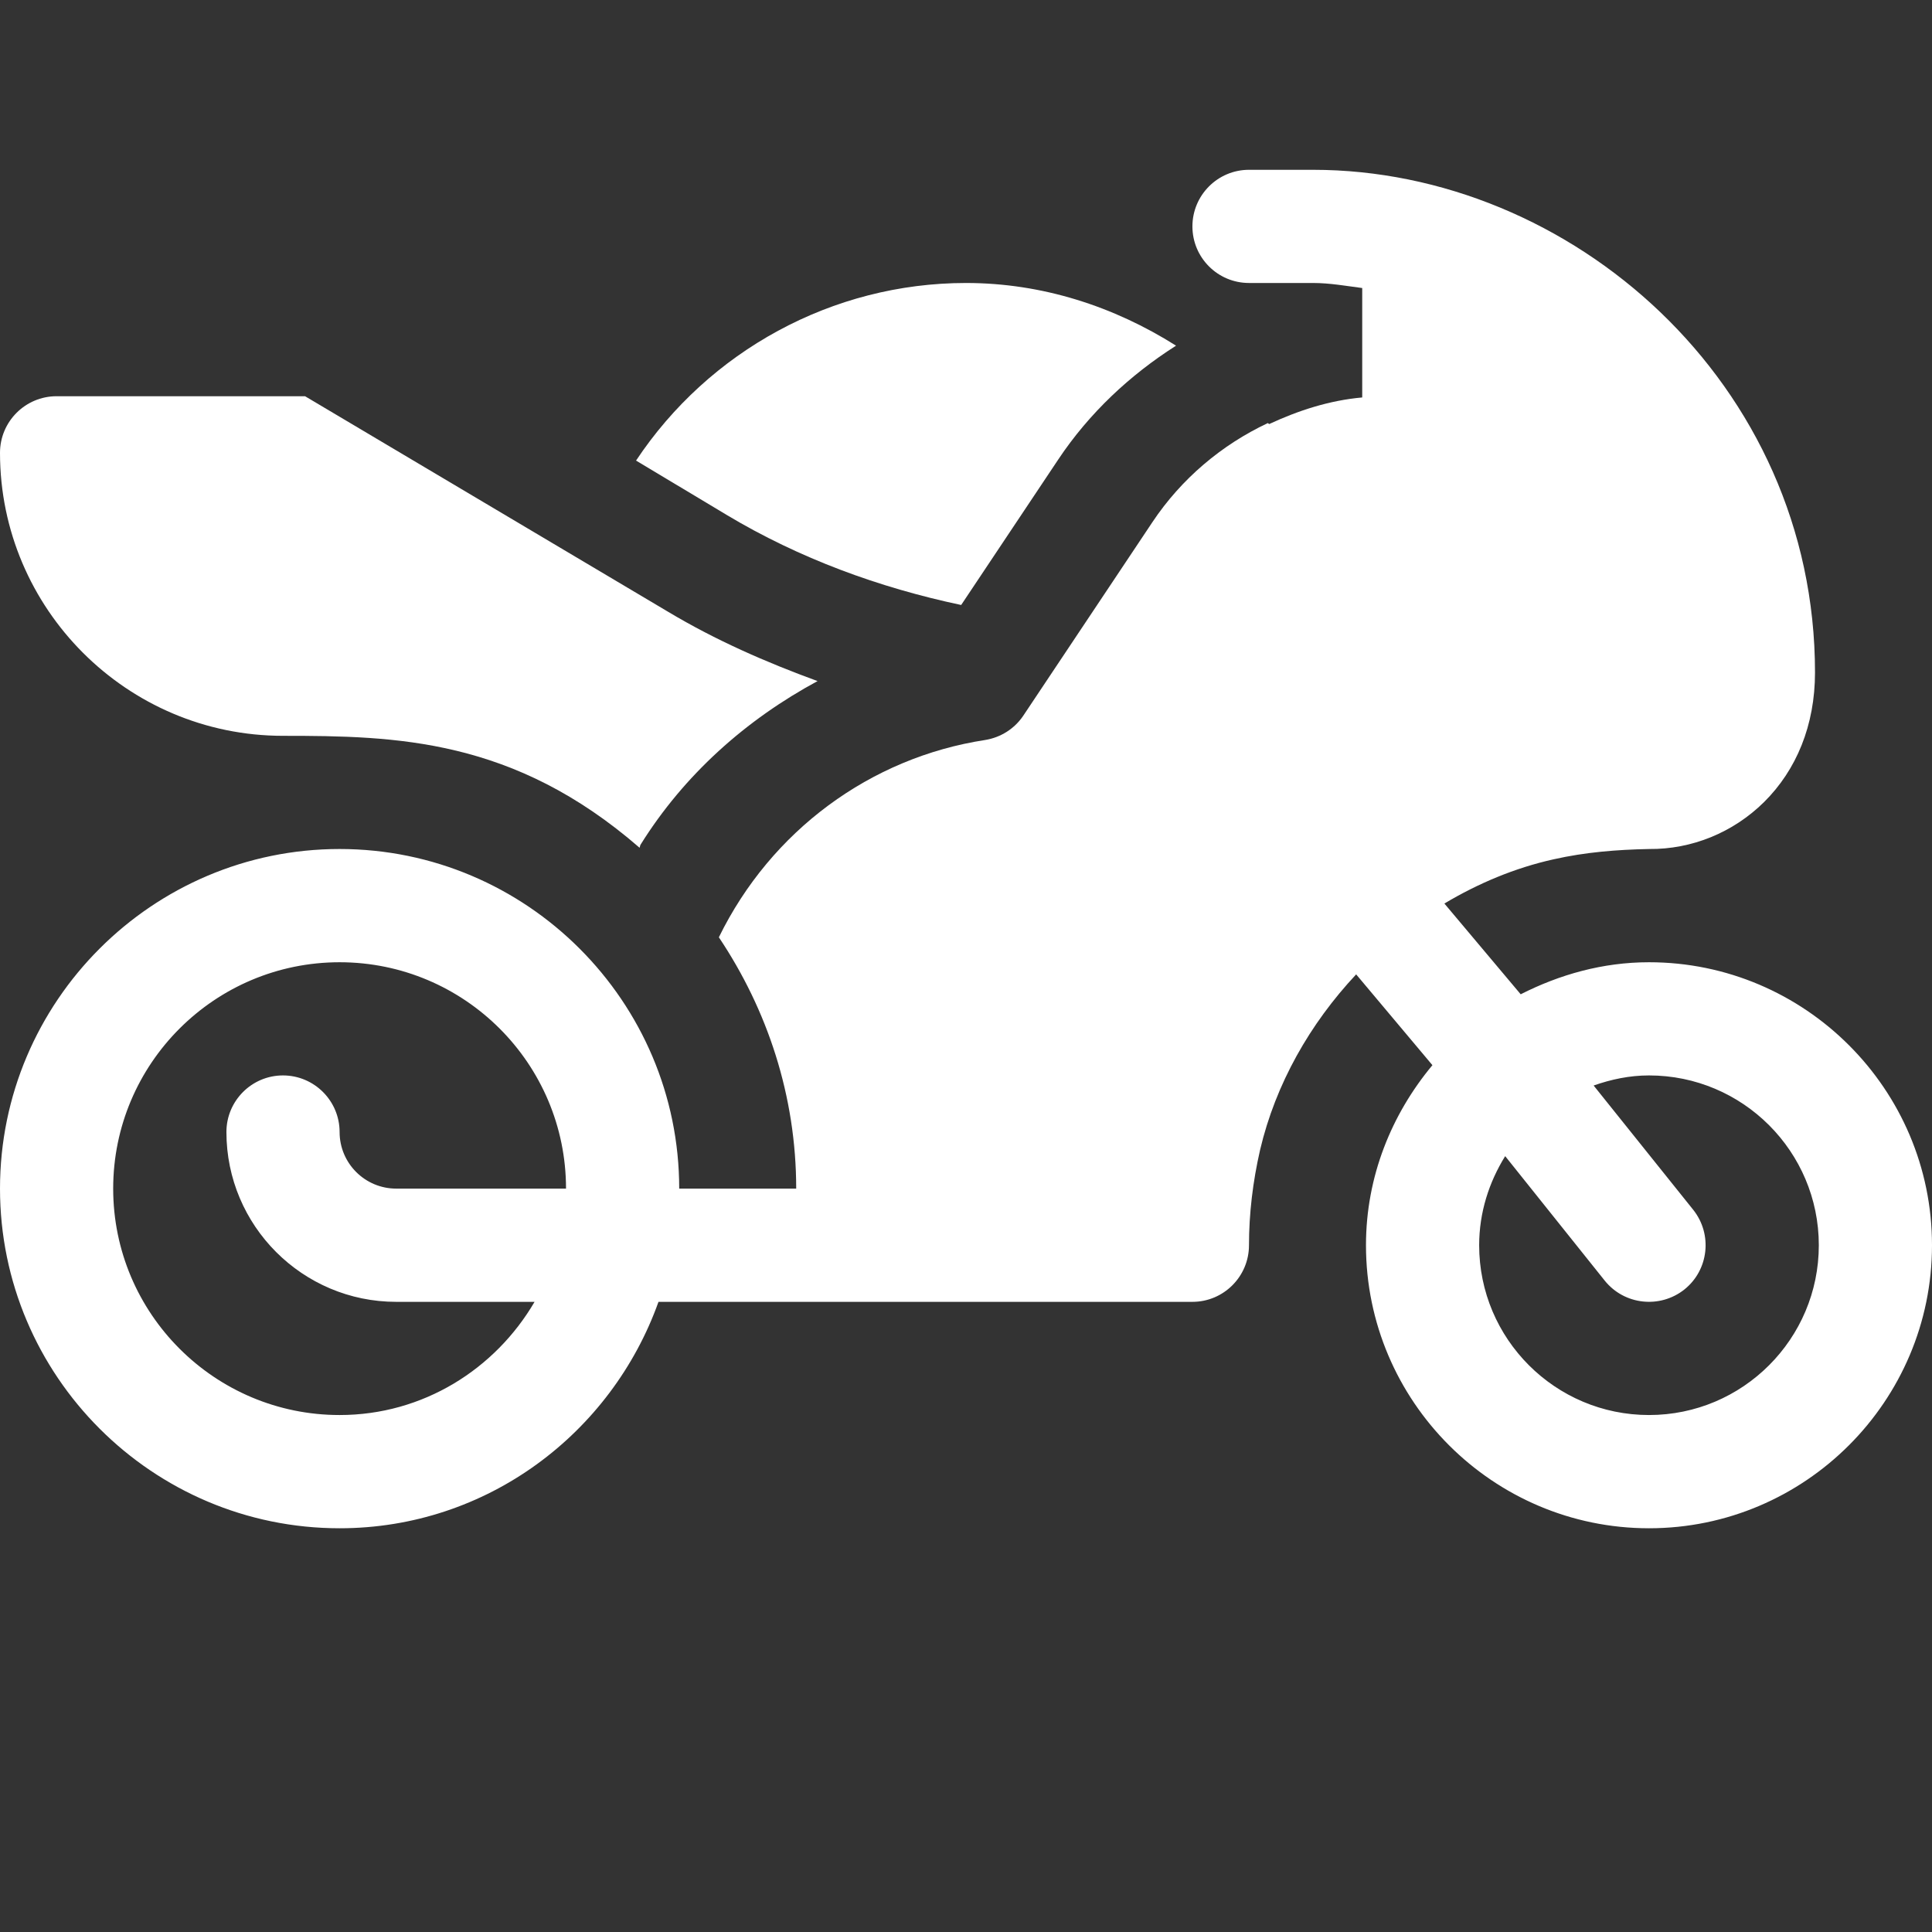
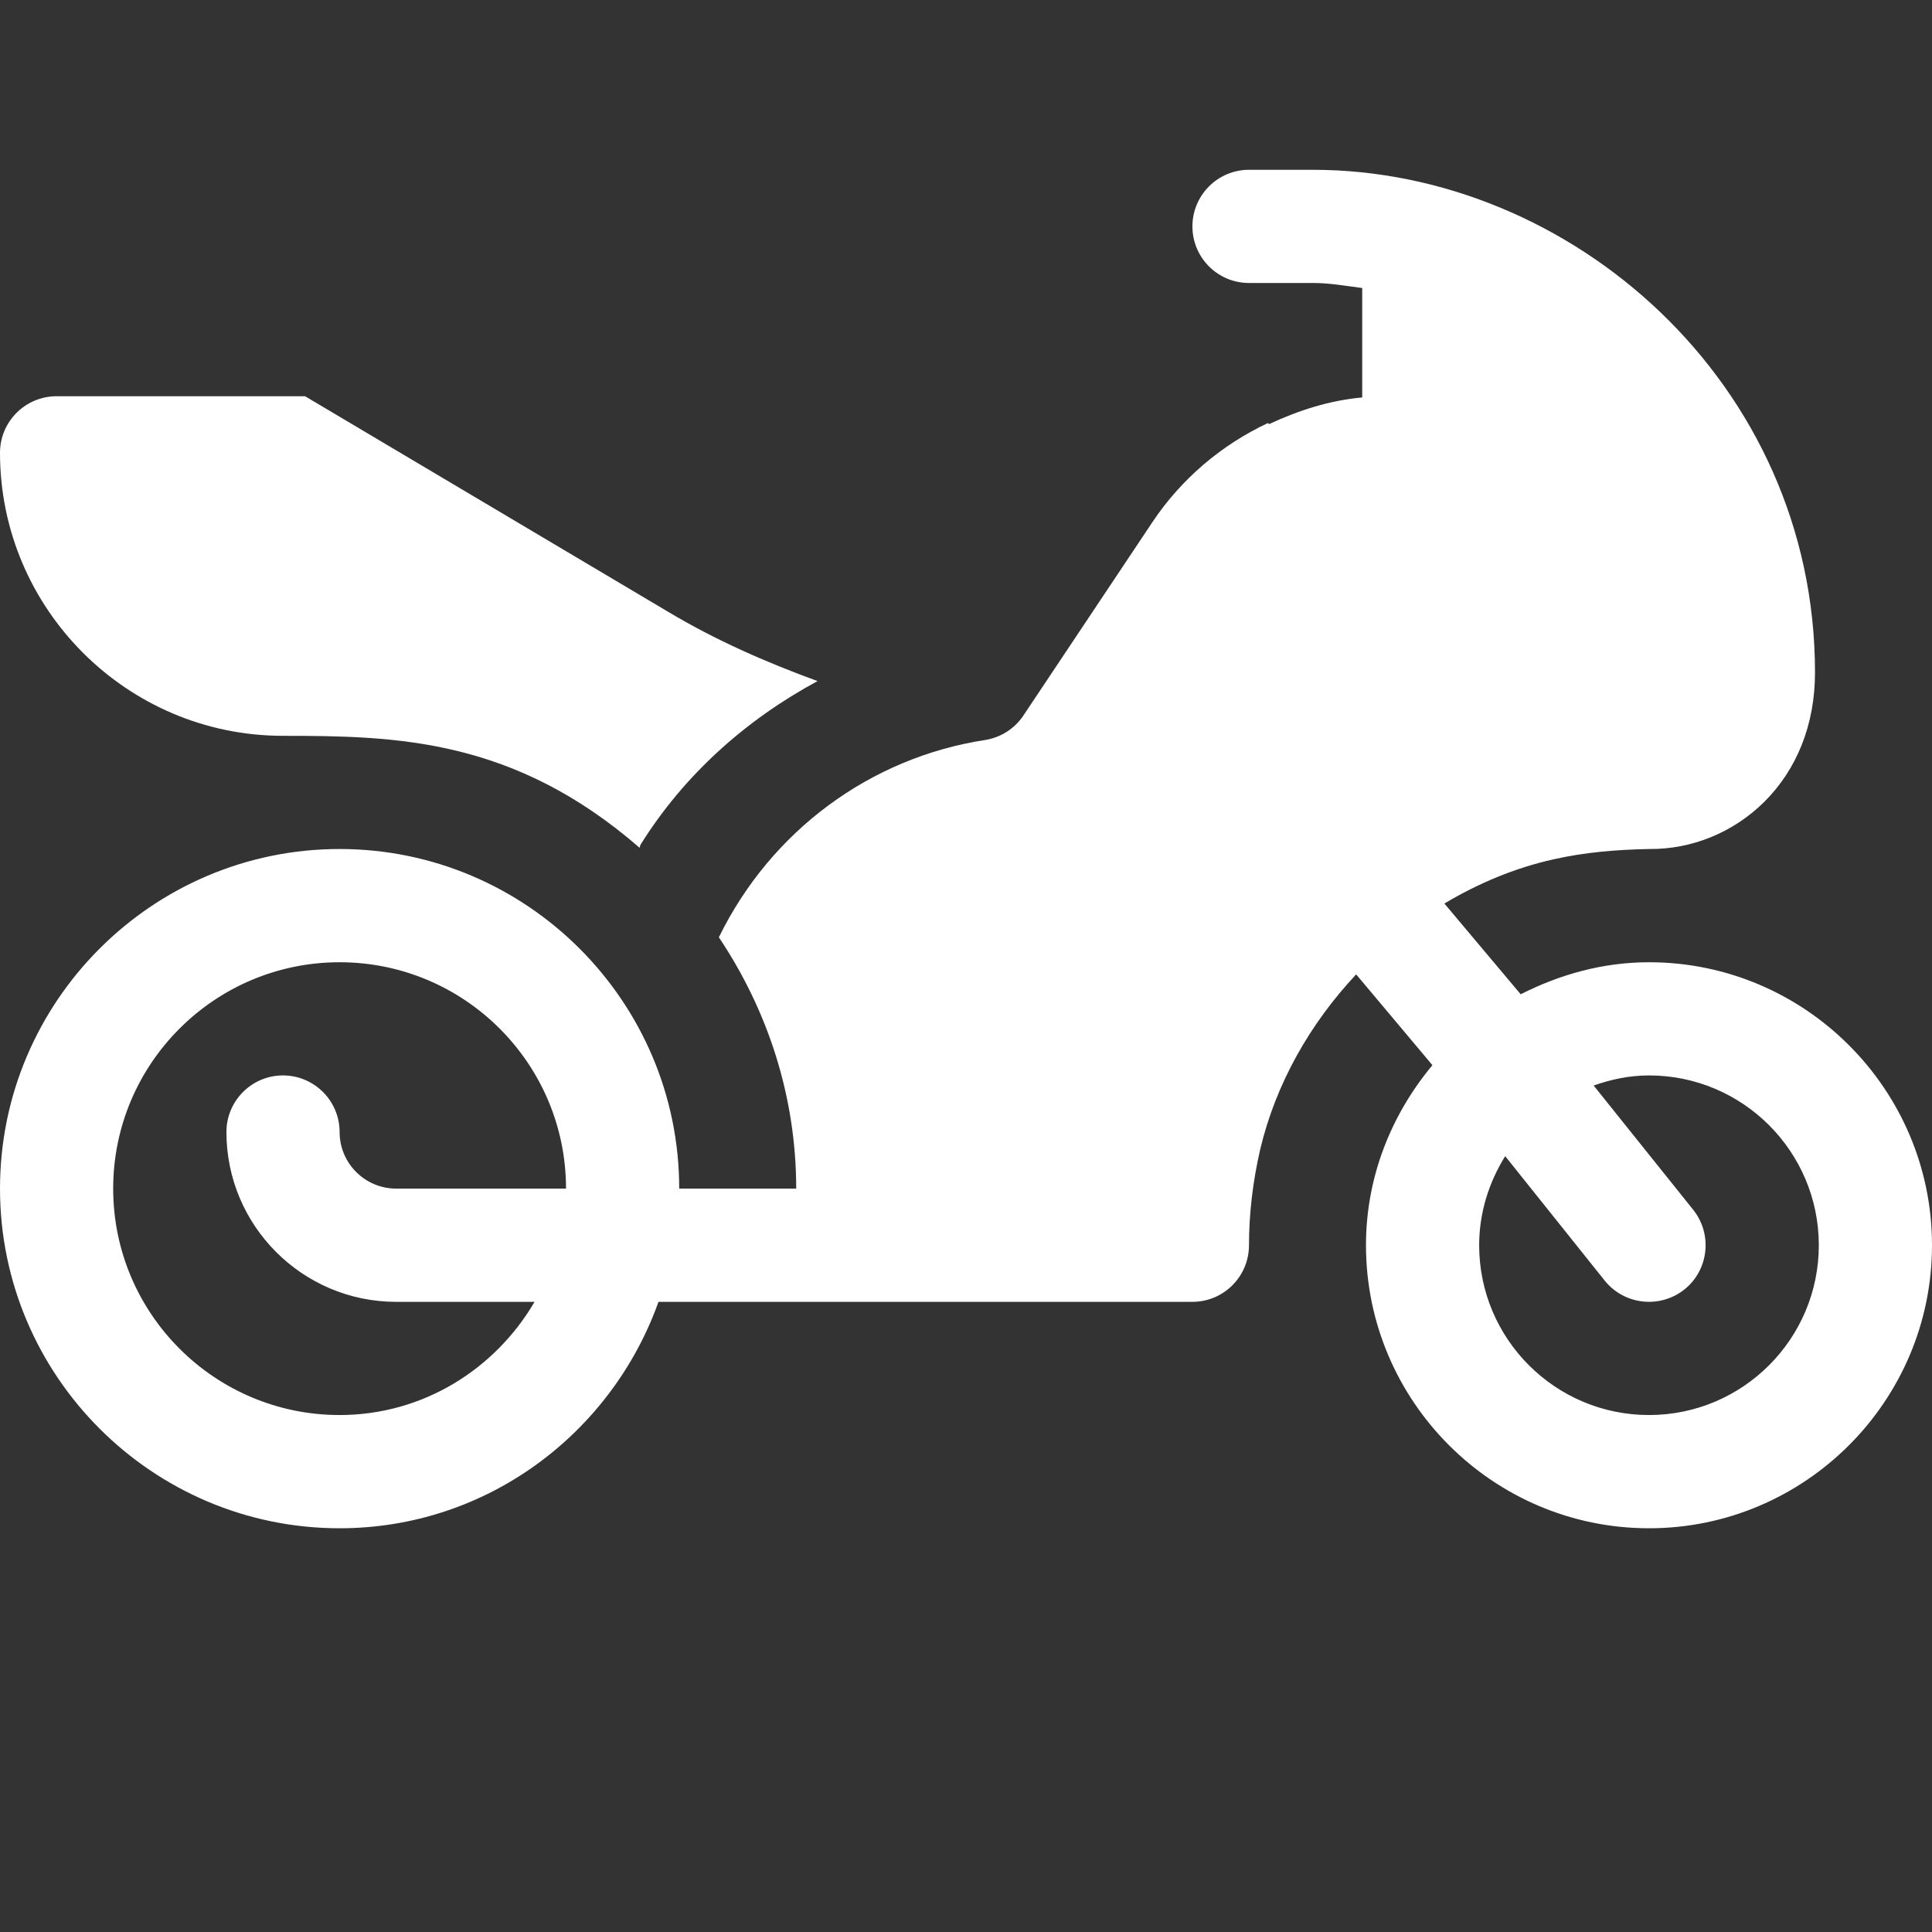
<svg xmlns="http://www.w3.org/2000/svg" width="36px" height="36px" viewBox="0 0 36 36" version="1.1">
  <rect x="0" y="0" width="36" height="36" fill="#333333" stroke="none" />
  <g id="surface1">
    <path style=" stroke:none;fill-rule:nonzero;fill:rgb(100%,100%,100%);fill-opacity:1;" d="M 30.727 17.93 C 29.863 17.93 29.059 18.16 28.336 18.527 L 26.914 16.836 C 27.543 16.461 28.227 16.172 28.949 16.012 C 29.539 15.879 30.125 15.832 30.73 15.82 C 31.52 15.828 32.293 15.516 32.871 14.945 C 33.473 14.348 33.82 13.516 33.82 12.531 C 33.82 7.133 29.27 3.164 24.465 3.164 L 23.273 3.164 C 22.691 3.164 22.219 3.637 22.219 4.219 C 22.219 4.801 22.691 5.273 23.273 5.273 L 24.465 5.273 C 24.781 5.273 25.078 5.328 25.383 5.367 L 25.383 7.406 C 24.77 7.461 24.195 7.648 23.648 7.902 C 23.641 7.895 23.633 7.891 23.625 7.883 C 22.762 8.289 22.012 8.922 21.473 9.73 L 19.07 13.332 C 18.906 13.578 18.648 13.742 18.355 13.789 C 16.219 14.117 14.367 15.48 13.395 17.465 C 14.297 18.812 14.836 20.418 14.836 22.148 L 12.656 22.148 C 12.656 18.66 9.816 15.82 6.328 15.82 C 2.84 15.82 0 18.66 0 22.148 C 0 25.637 2.84 28.477 6.328 28.477 C 9.074 28.477 11.395 26.707 12.27 24.258 L 22.219 24.258 C 22.801 24.258 23.273 23.785 23.273 23.203 C 23.273 22.617 23.344 22.02 23.48 21.426 C 23.77 20.195 24.41 19.074 25.27 18.156 L 26.691 19.848 C 25.93 20.762 25.453 21.922 25.453 23.203 C 25.453 26.109 27.82 28.477 30.727 28.477 C 33.633 28.477 36 26.109 36 23.203 C 36 20.297 33.633 17.93 30.727 17.93 Z M 6.328 26.367 C 4 26.367 2.109 24.477 2.109 22.148 C 2.109 19.82 4 17.93 6.328 17.93 C 8.656 17.93 10.547 19.82 10.547 22.148 L 7.383 22.148 C 6.801 22.148 6.328 21.676 6.328 21.094 C 6.328 20.512 5.855 20.039 5.273 20.039 C 4.691 20.039 4.219 20.512 4.219 21.094 C 4.219 22.84 5.637 24.258 7.383 24.258 L 9.961 24.258 C 9.227 25.512 7.883 26.367 6.328 26.367 Z M 30.727 26.367 C 28.98 26.367 27.562 24.949 27.562 23.203 C 27.562 22.594 27.746 22.027 28.047 21.543 L 29.902 23.863 C 30.27 24.32 30.934 24.387 31.387 24.027 C 31.84 23.664 31.914 23 31.551 22.543 L 29.695 20.227 C 30.02 20.113 30.363 20.039 30.727 20.039 C 32.473 20.039 33.891 21.457 33.891 23.203 C 33.891 24.949 32.473 26.367 30.727 26.367 Z M 30.727 26.367 " />
-     <path style=" stroke:none;fill-rule:nonzero;fill:rgb(100%,100%,100%);fill-opacity:1;" d="M 17.91 11.273 L 19.719 8.562 C 20.297 7.695 21.055 6.988 21.914 6.441 C 20.758 5.711 19.422 5.273 18 5.273 C 15.508 5.273 13.207 6.543 11.852 8.582 L 13.539 9.594 C 14.895 10.406 16.379 10.949 17.91 11.273 Z M 17.91 11.273 " />
    <path style=" stroke:none;fill-rule:nonzero;fill:rgb(100%,100%,100%);fill-opacity:1;" d="M 12.453 11.402 L 5.684 7.383 L 1.055 7.383 C 0.473 7.383 0 7.855 0 8.438 C 0 11.344 2.367 13.711 5.273 13.711 C 7.383 13.711 9.57 13.758 11.918 15.797 C 11.926 15.777 11.926 15.758 11.934 15.742 C 12.754 14.426 13.91 13.406 15.234 12.691 C 14.273 12.34 13.336 11.93 12.453 11.402 Z M 12.453 11.402 " />
  </g>
</svg>